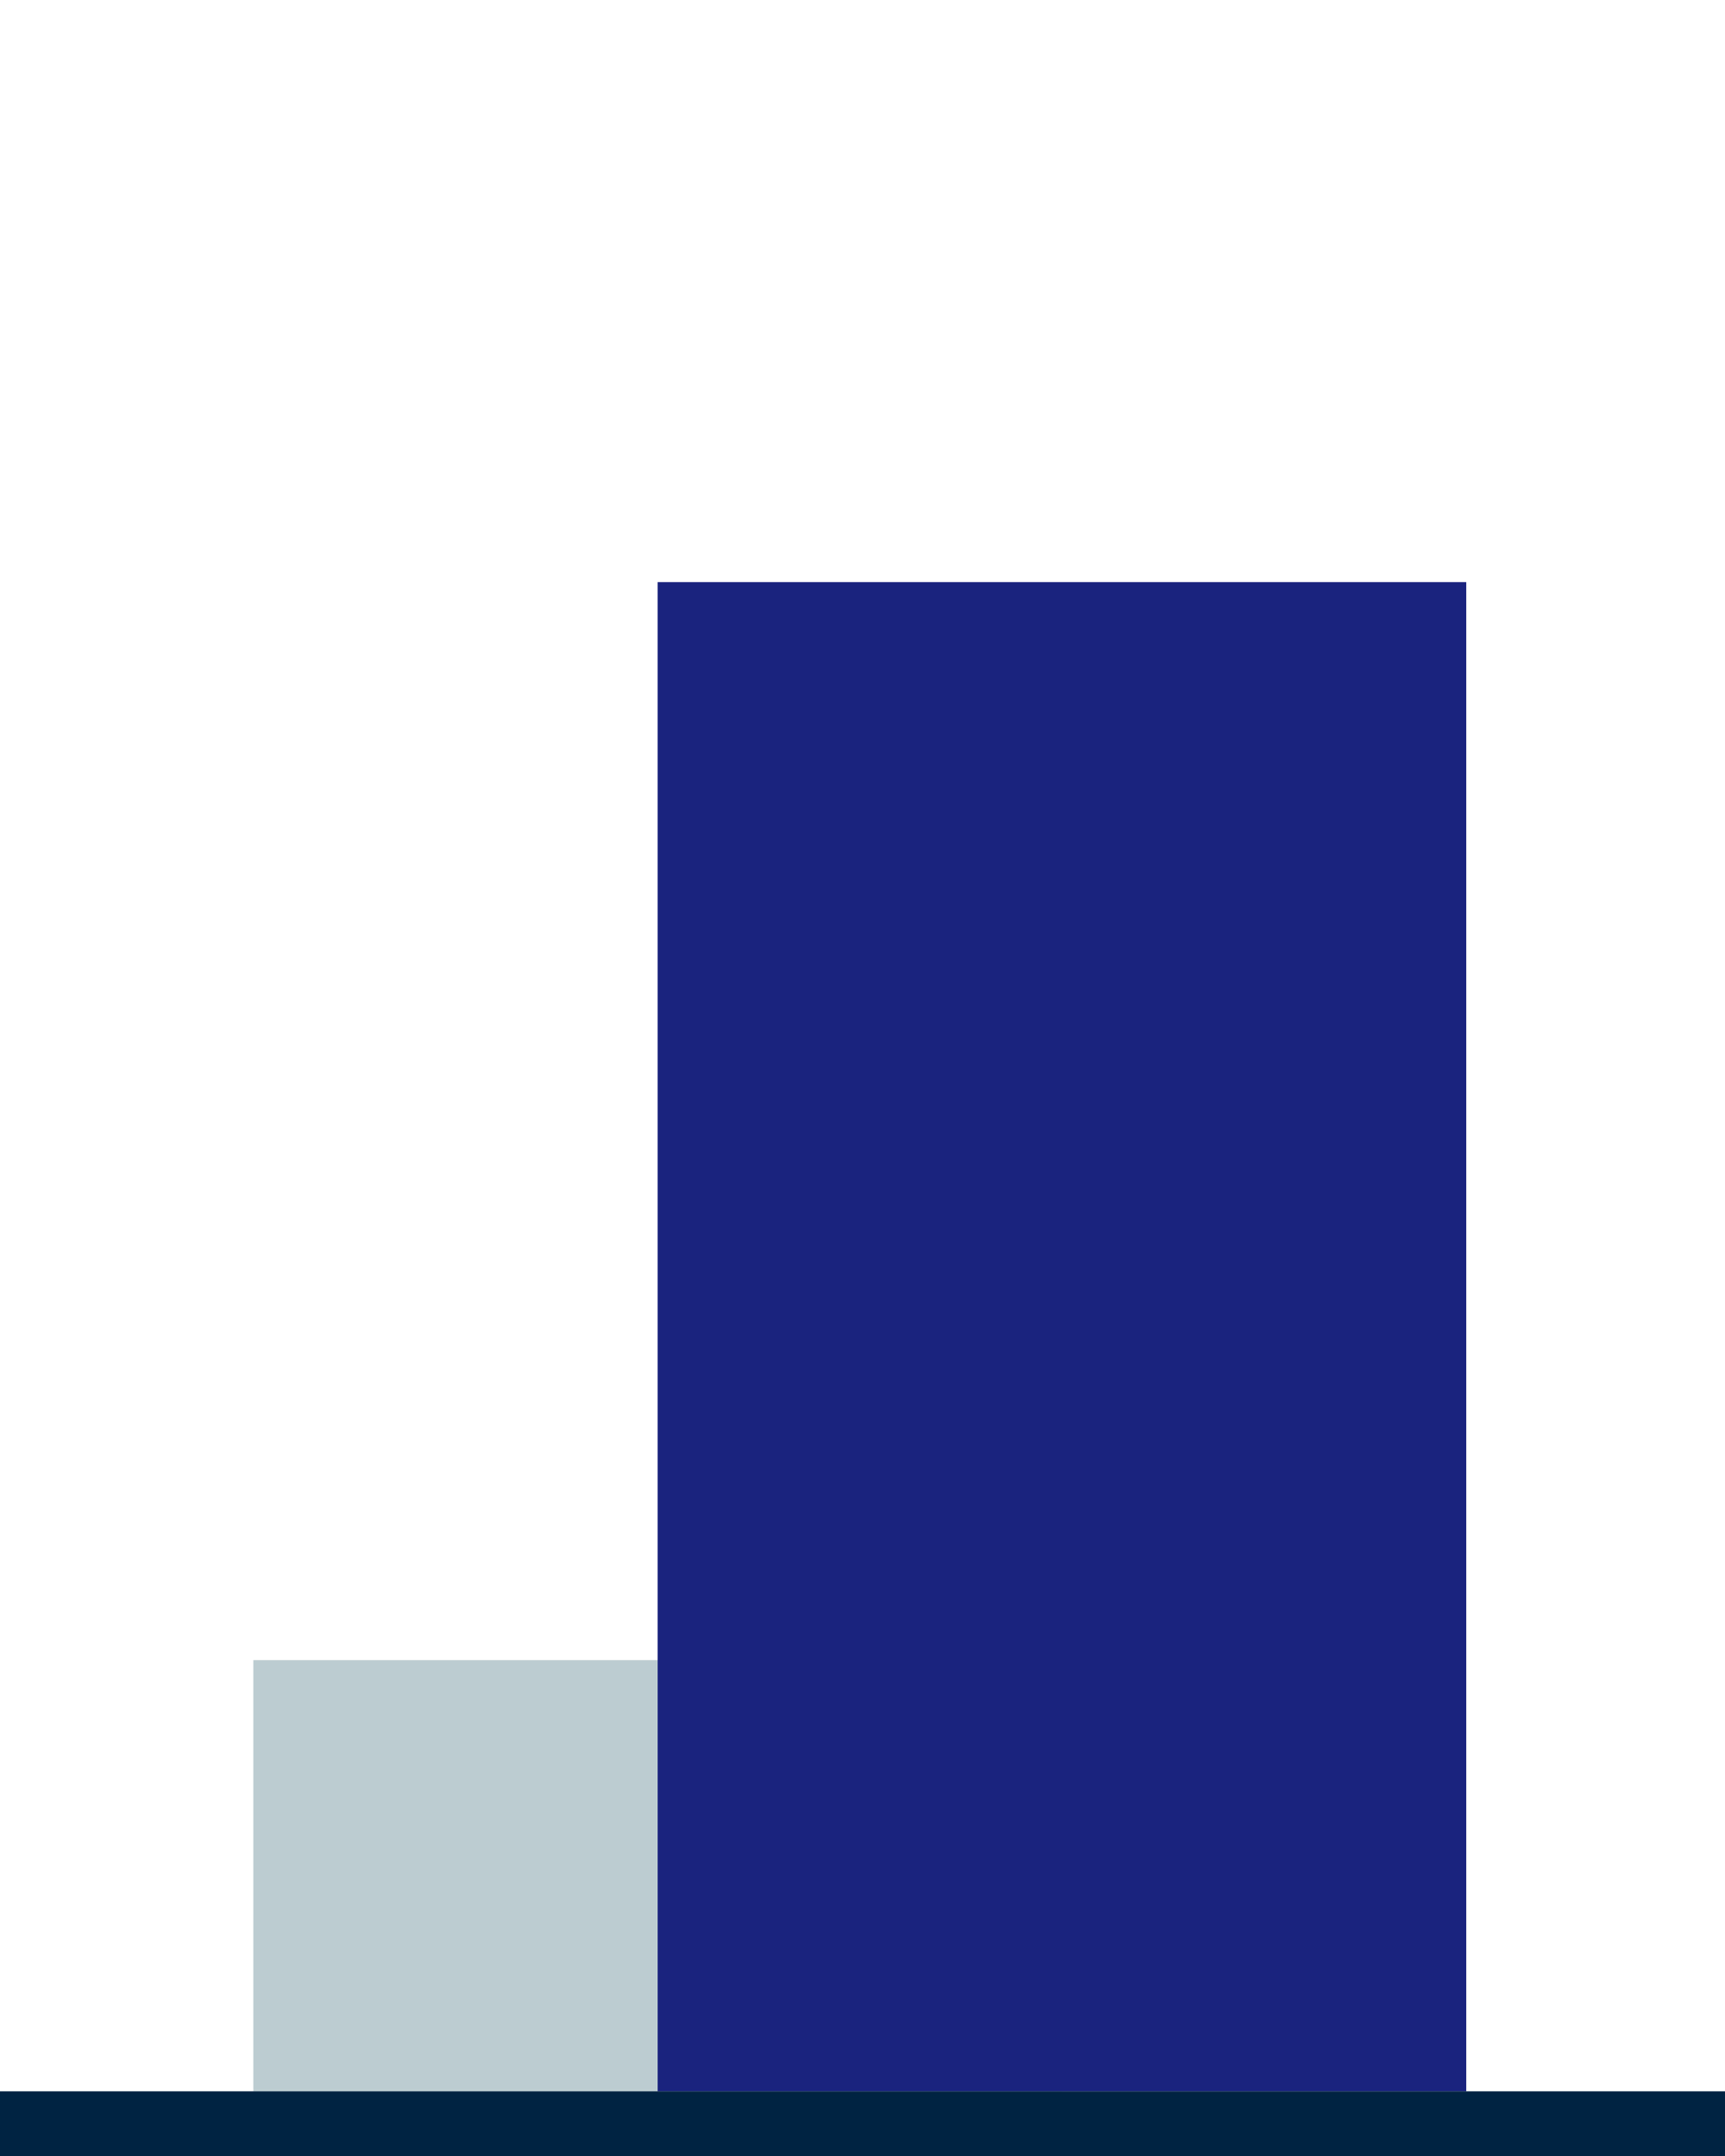
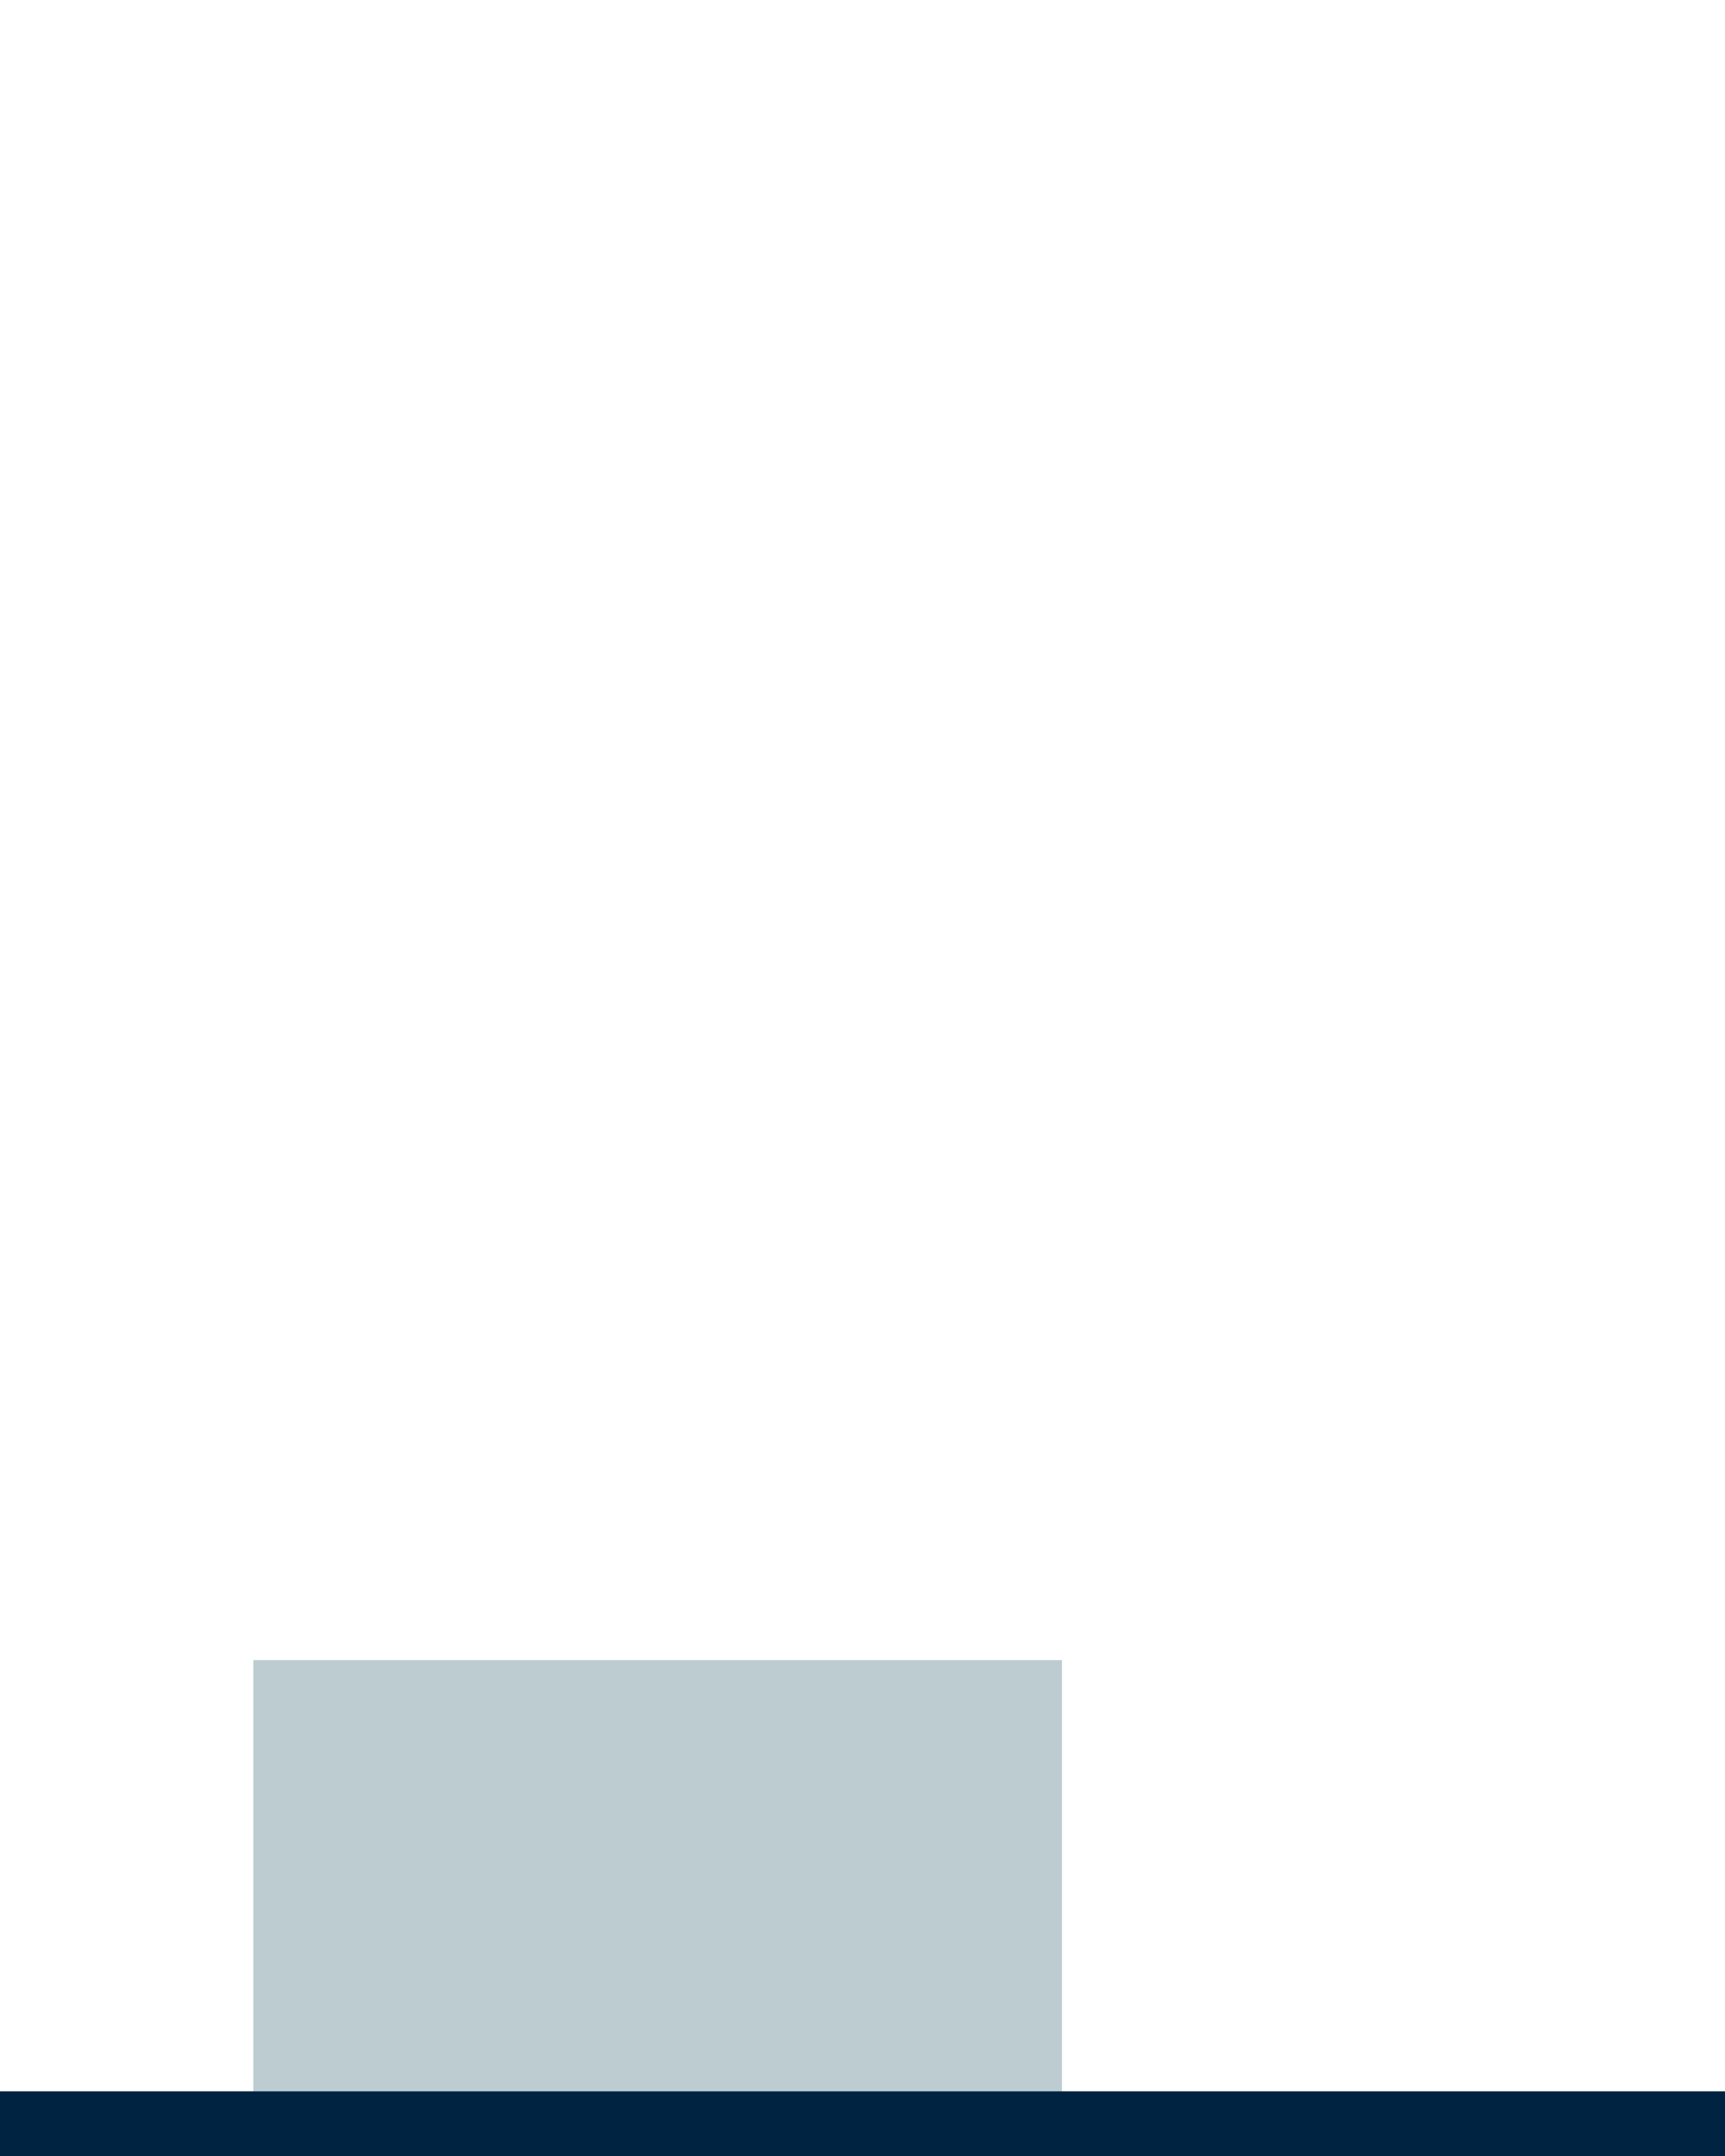
<svg xmlns="http://www.w3.org/2000/svg" width="160" height="200" viewBox="0 0 160 200">
  <defs>
    <style>
            .a{fill:#bcccd1;}.b{fill:#1A237E;}.c{fill:none;stroke:#002342;stroke-width:6px;}.d{fill:#00244b;font-size:23px;font-family:NunitoSans-Bold,
            Nunito Sans;font-weight:700;letter-spacing:0.01em;}
        </style>
  </defs>
  <g transform="translate(-2686 4933)">
    <path class="a" d="M68.907-193.264h75v-40h-75Z" transform="translate(2640.593 -4545.736)" />
-     <path class="b" d="M108.816-114.25h75v-140h-75Z" transform="translate(2638.184 -4624.75)" />
    <g transform="translate(2686 -4736)">
      <path class="c" d="M0,0H160" />
    </g>
  </g>
</svg>